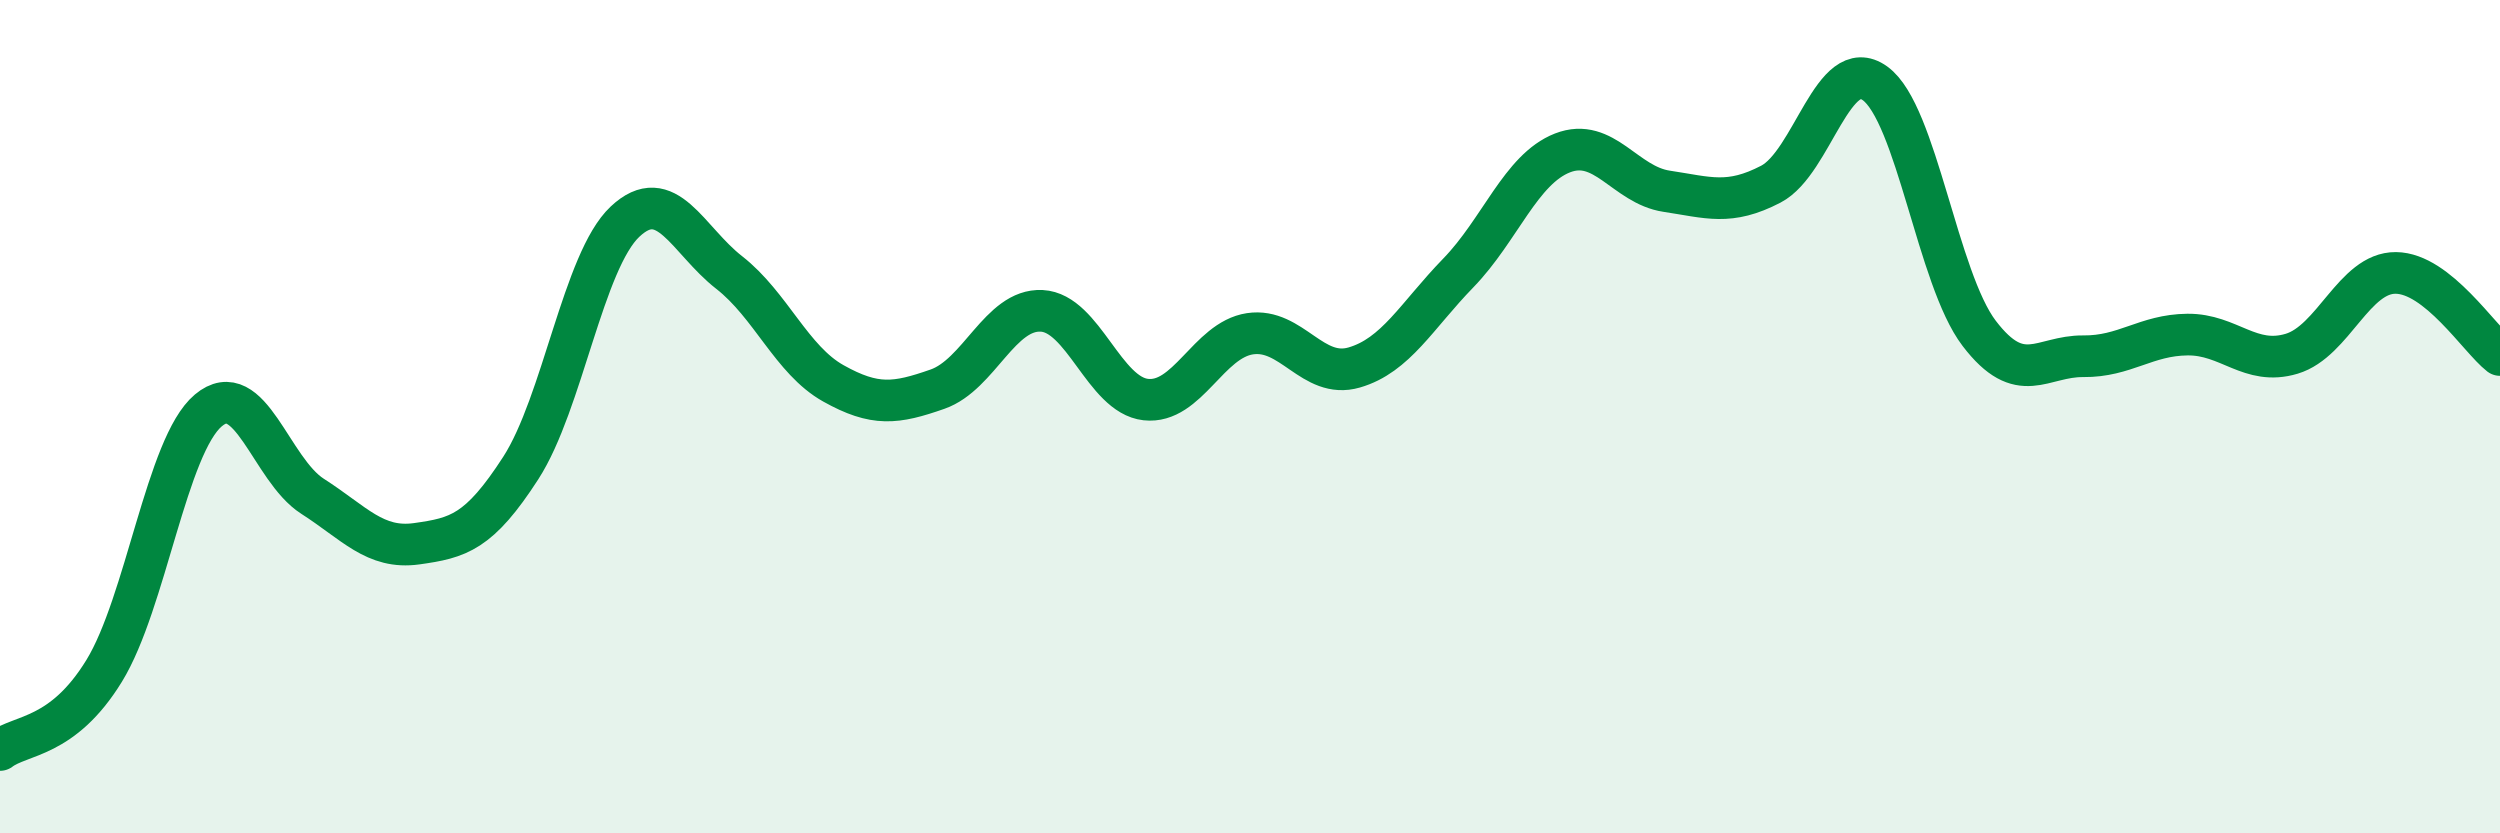
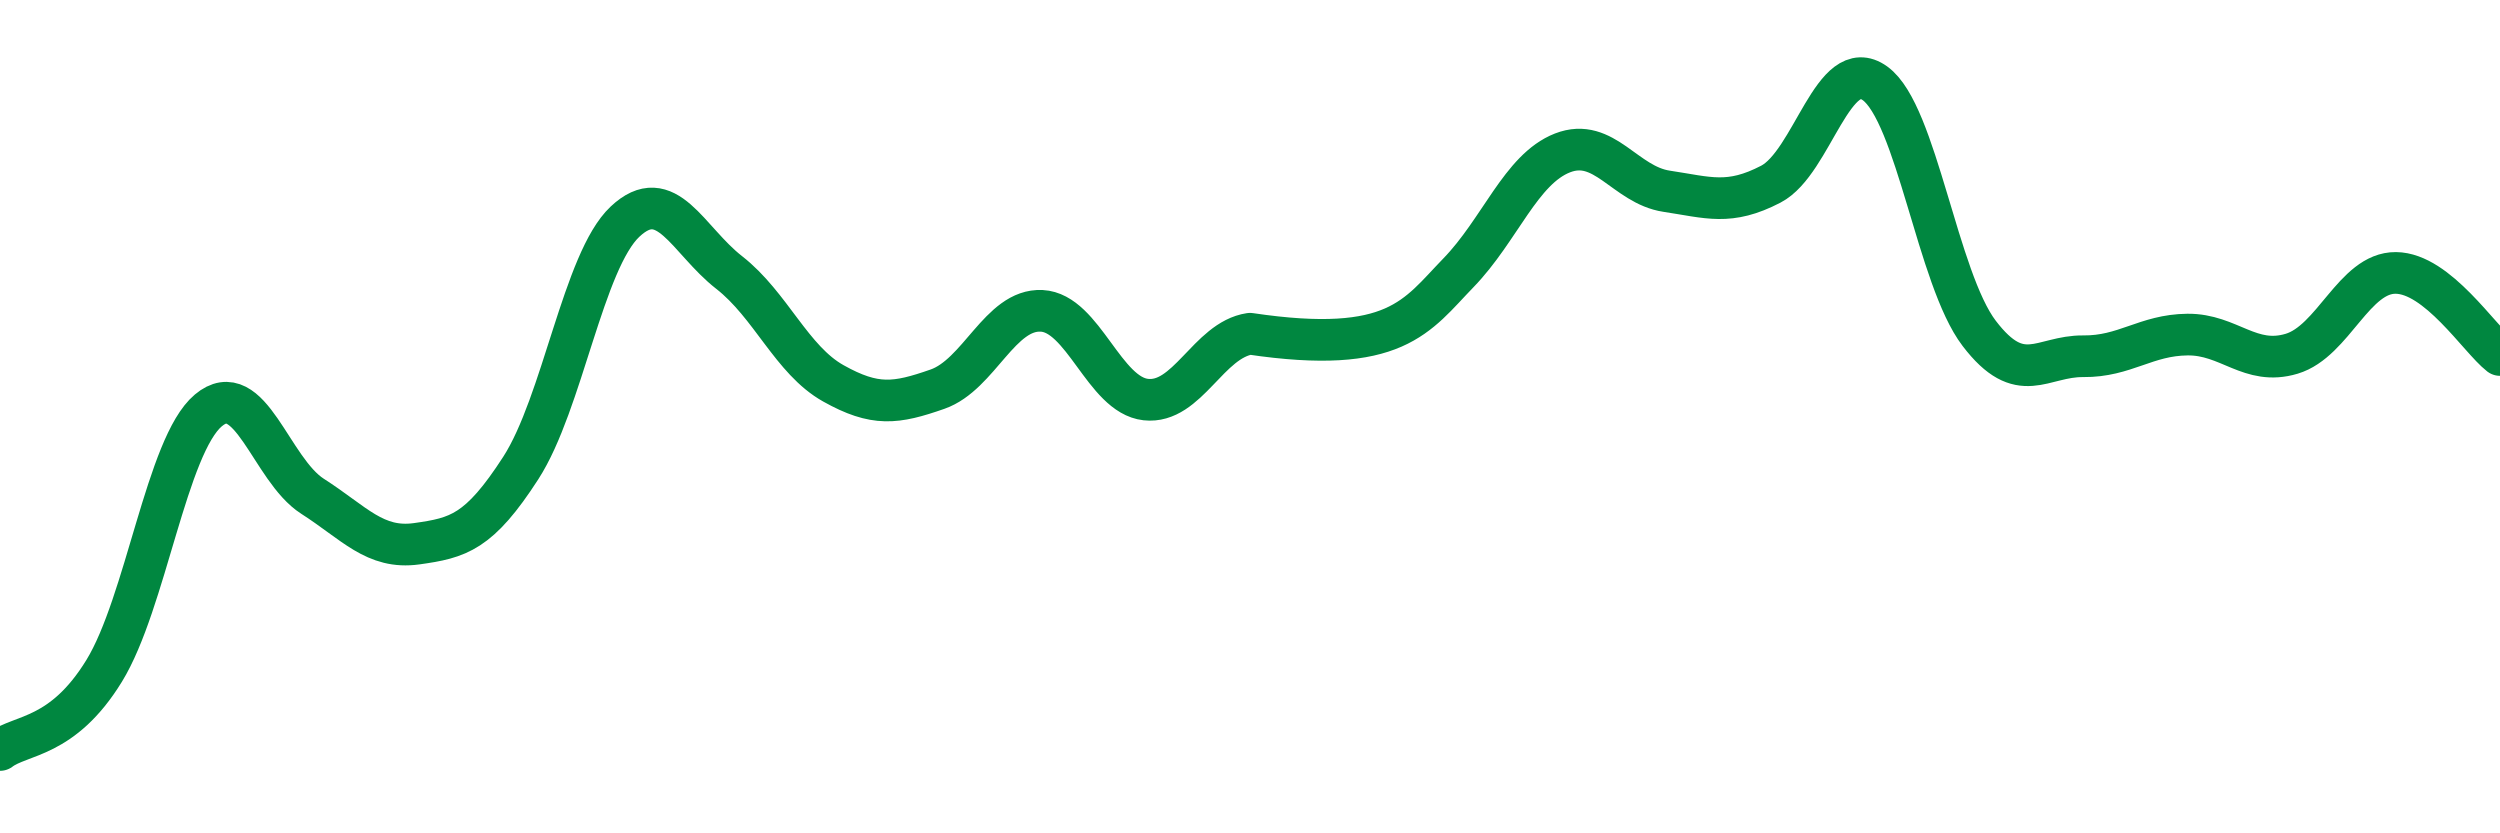
<svg xmlns="http://www.w3.org/2000/svg" width="60" height="20" viewBox="0 0 60 20">
-   <path d="M 0,18 C 0.5,17.62 1.5,17.73 2.5,16.1 C 3.5,14.47 4,10.69 5,9.85 C 6,9.01 6.5,11.27 7.5,11.91 C 8.5,12.55 9,13.19 10,13.05 C 11,12.91 11.5,12.78 12.5,11.23 C 13.5,9.68 14,6.26 15,5.32 C 16,4.38 16.5,5.76 17.5,6.54 C 18.5,7.32 19,8.64 20,9.2 C 21,9.76 21.5,9.69 22.5,9.34 C 23.5,8.99 24,7.41 25,7.46 C 26,7.51 26.5,9.48 27.5,9.59 C 28.5,9.7 29,8.16 30,8.01 C 31,7.86 31.5,9.11 32.5,8.82 C 33.5,8.53 34,7.58 35,6.55 C 36,5.52 36.5,4.06 37.5,3.67 C 38.5,3.28 39,4.44 40,4.59 C 41,4.74 41.5,4.94 42.5,4.42 C 43.5,3.9 44,1.28 45,2 C 46,2.72 46.5,6.69 47.5,8 C 48.5,9.31 49,8.54 50,8.55 C 51,8.56 51.5,8.04 52.5,8.03 C 53.5,8.02 54,8.79 55,8.49 C 56,8.19 56.5,6.54 57.5,6.55 C 58.5,6.56 59.5,8.13 60,8.52L60 20L0 20Z" fill="#008740" opacity="0.1" stroke-linecap="round" stroke-linejoin="round" />
-   <path d="M 0,18 C 0.5,17.62 1.5,17.73 2.5,16.1 C 3.5,14.47 4,10.69 5,9.85 C 6,9.01 6.5,11.27 7.5,11.91 C 8.5,12.55 9,13.19 10,13.05 C 11,12.91 11.5,12.78 12.5,11.23 C 13.5,9.68 14,6.26 15,5.32 C 16,4.38 16.5,5.76 17.5,6.54 C 18.5,7.32 19,8.64 20,9.2 C 21,9.76 21.5,9.69 22.5,9.34 C 23.5,8.99 24,7.41 25,7.46 C 26,7.51 26.5,9.48 27.5,9.59 C 28.5,9.7 29,8.16 30,8.01 C 31,7.86 31.5,9.11 32.5,8.82 C 33.5,8.53 34,7.58 35,6.55 C 36,5.52 36.5,4.06 37.5,3.67 C 38.5,3.28 39,4.44 40,4.59 C 41,4.74 41.5,4.94 42.5,4.42 C 43.5,3.9 44,1.28 45,2 C 46,2.72 46.5,6.69 47.5,8 C 48.5,9.31 49,8.54 50,8.55 C 51,8.56 51.5,8.04 52.5,8.03 C 53.5,8.02 54,8.79 55,8.49 C 56,8.19 56.5,6.54 57.5,6.55 C 58.5,6.56 59.5,8.13 60,8.52" stroke="#008740" stroke-width="1" fill="none" stroke-linecap="round" stroke-linejoin="round" />
+   <path d="M 0,18 C 0.5,17.62 1.5,17.73 2.5,16.1 C 3.5,14.47 4,10.69 5,9.85 C 6,9.01 6.5,11.27 7.5,11.91 C 8.5,12.55 9,13.19 10,13.05 C 11,12.91 11.5,12.78 12.5,11.23 C 13.5,9.68 14,6.26 15,5.32 C 16,4.38 16.5,5.76 17.5,6.54 C 18.5,7.32 19,8.64 20,9.2 C 21,9.76 21.5,9.69 22.5,9.34 C 23.5,8.99 24,7.41 25,7.46 C 26,7.51 26.5,9.48 27.5,9.59 C 28.5,9.7 29,8.16 30,8.01 C 33.5,8.53 34,7.58 35,6.55 C 36,5.52 36.5,4.06 37.5,3.67 C 38.5,3.28 39,4.44 40,4.59 C 41,4.74 41.5,4.94 42.5,4.42 C 43.5,3.9 44,1.28 45,2 C 46,2.72 46.5,6.69 47.5,8 C 48.5,9.31 49,8.54 50,8.55 C 51,8.56 51.5,8.04 52.5,8.03 C 53.5,8.02 54,8.79 55,8.49 C 56,8.19 56.5,6.54 57.5,6.55 C 58.5,6.56 59.5,8.13 60,8.52" stroke="#008740" stroke-width="1" fill="none" stroke-linecap="round" stroke-linejoin="round" />
</svg>